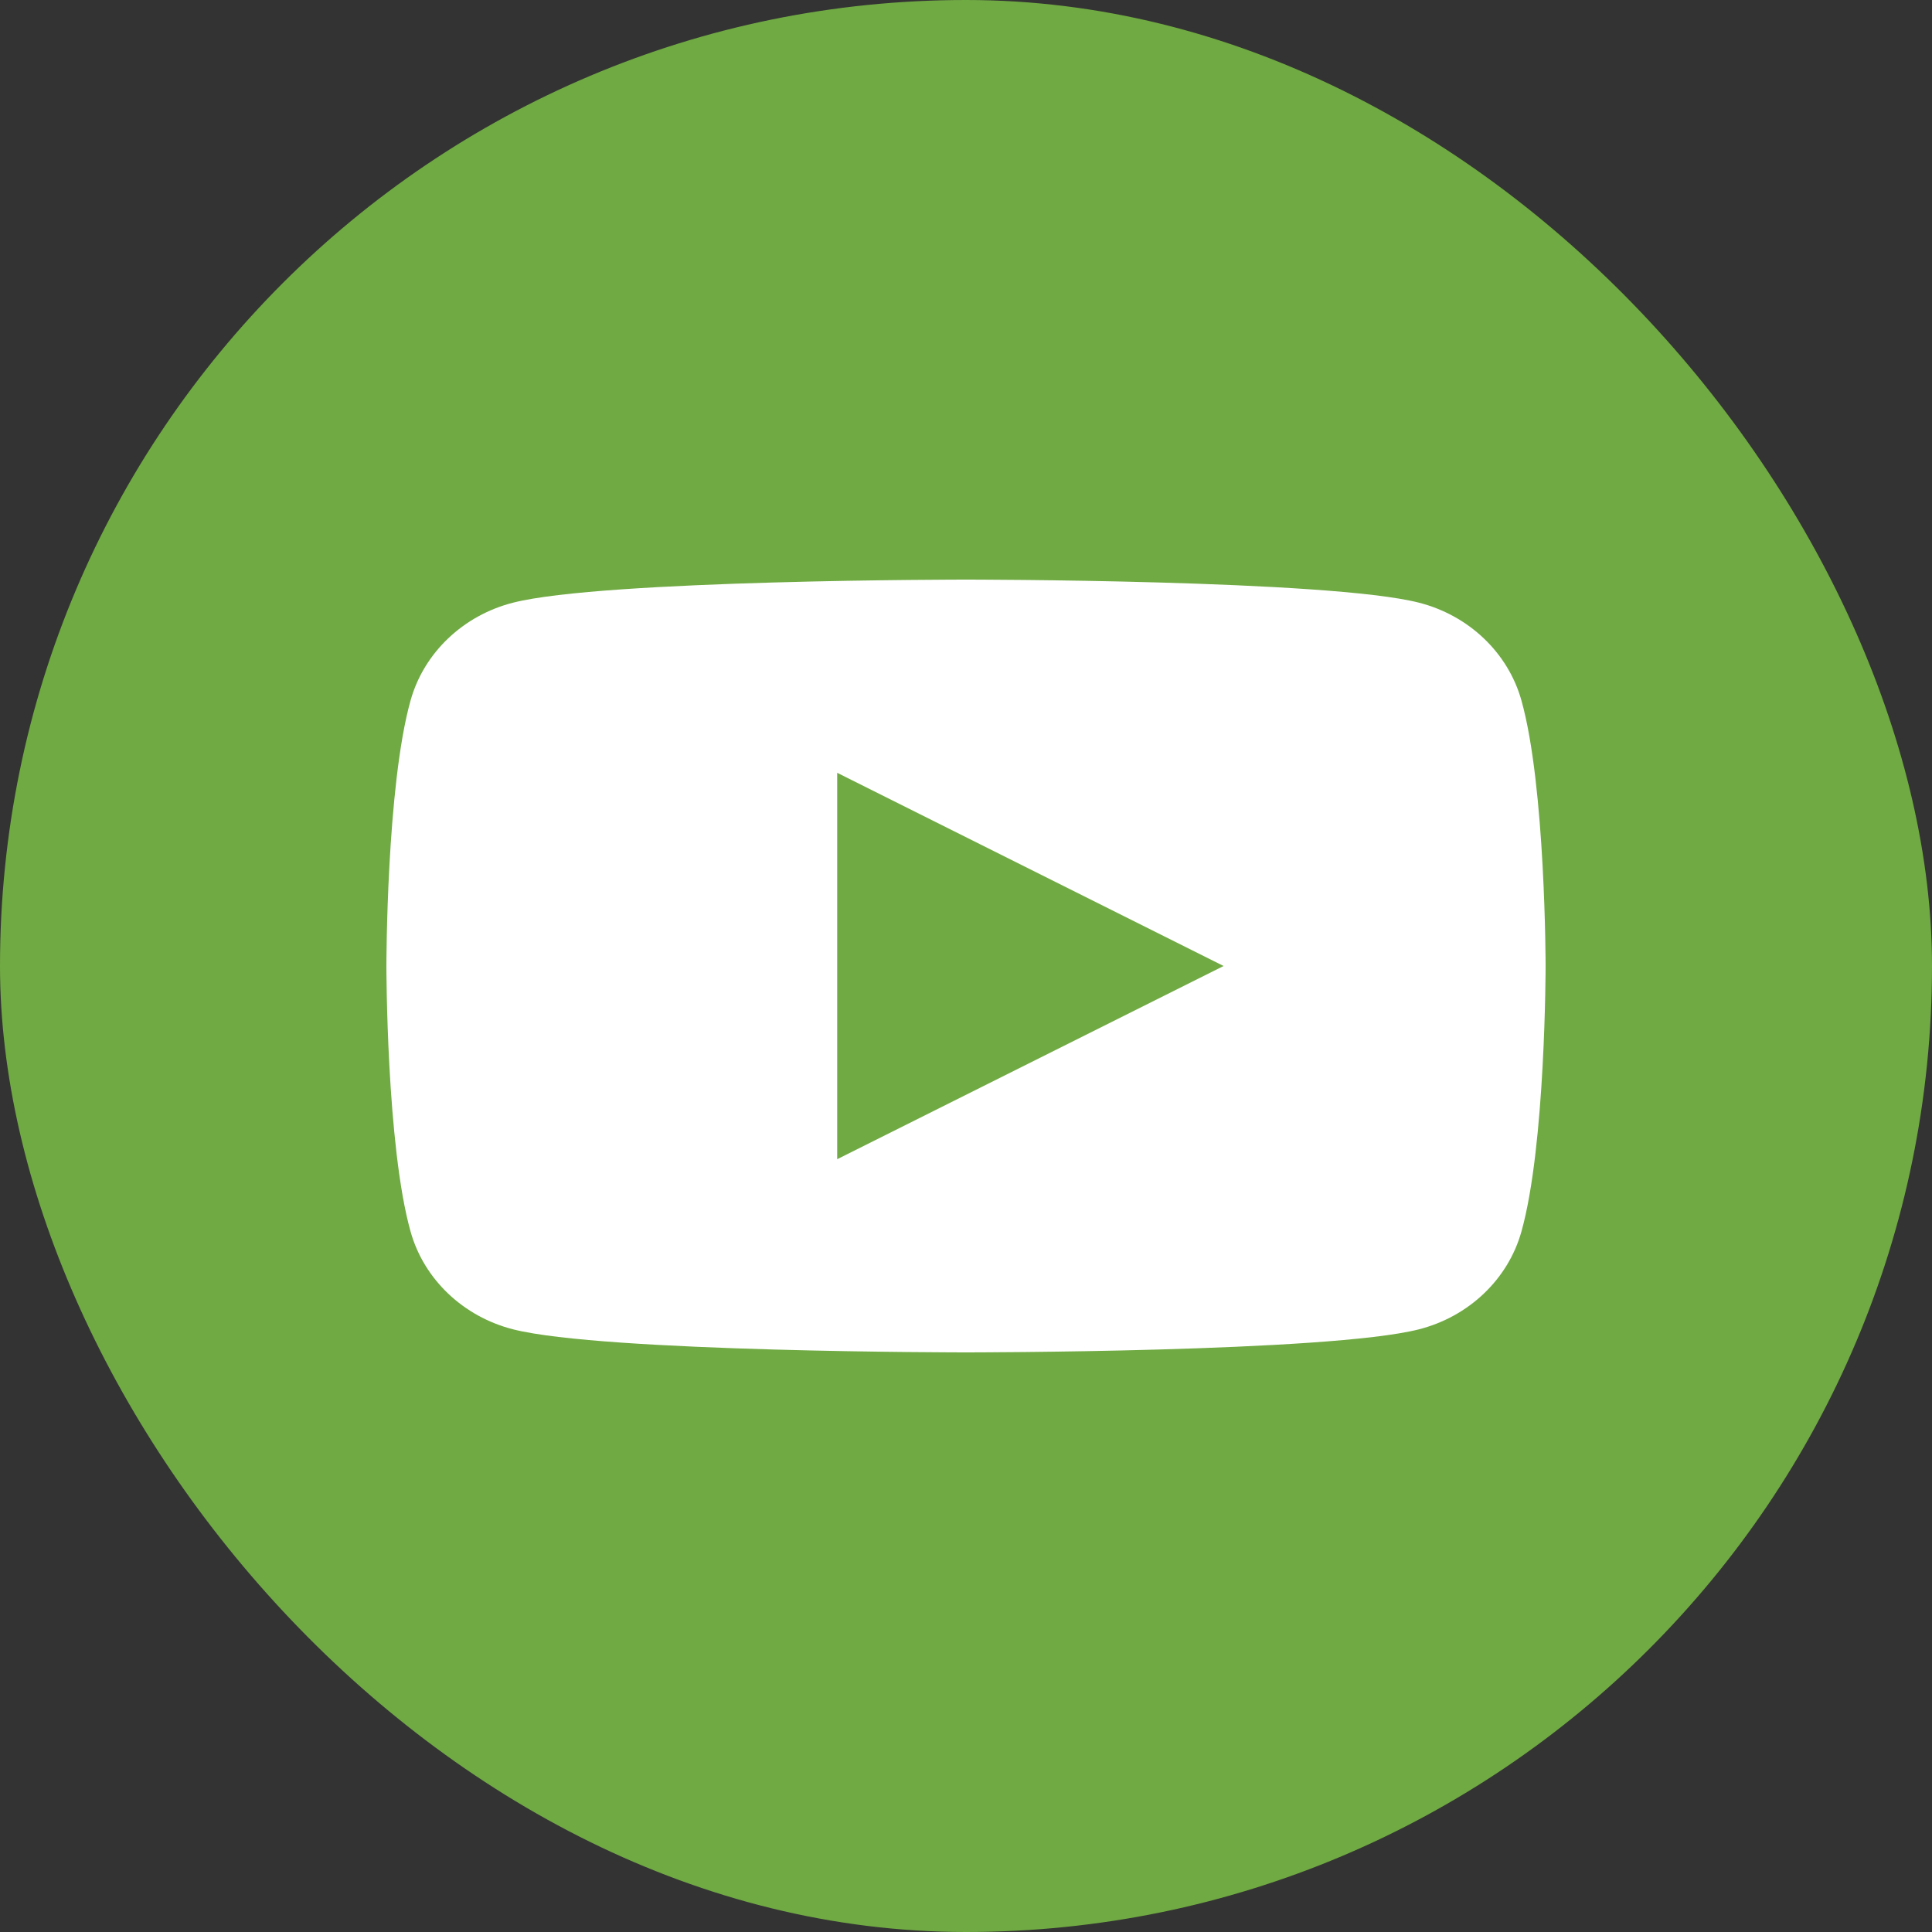
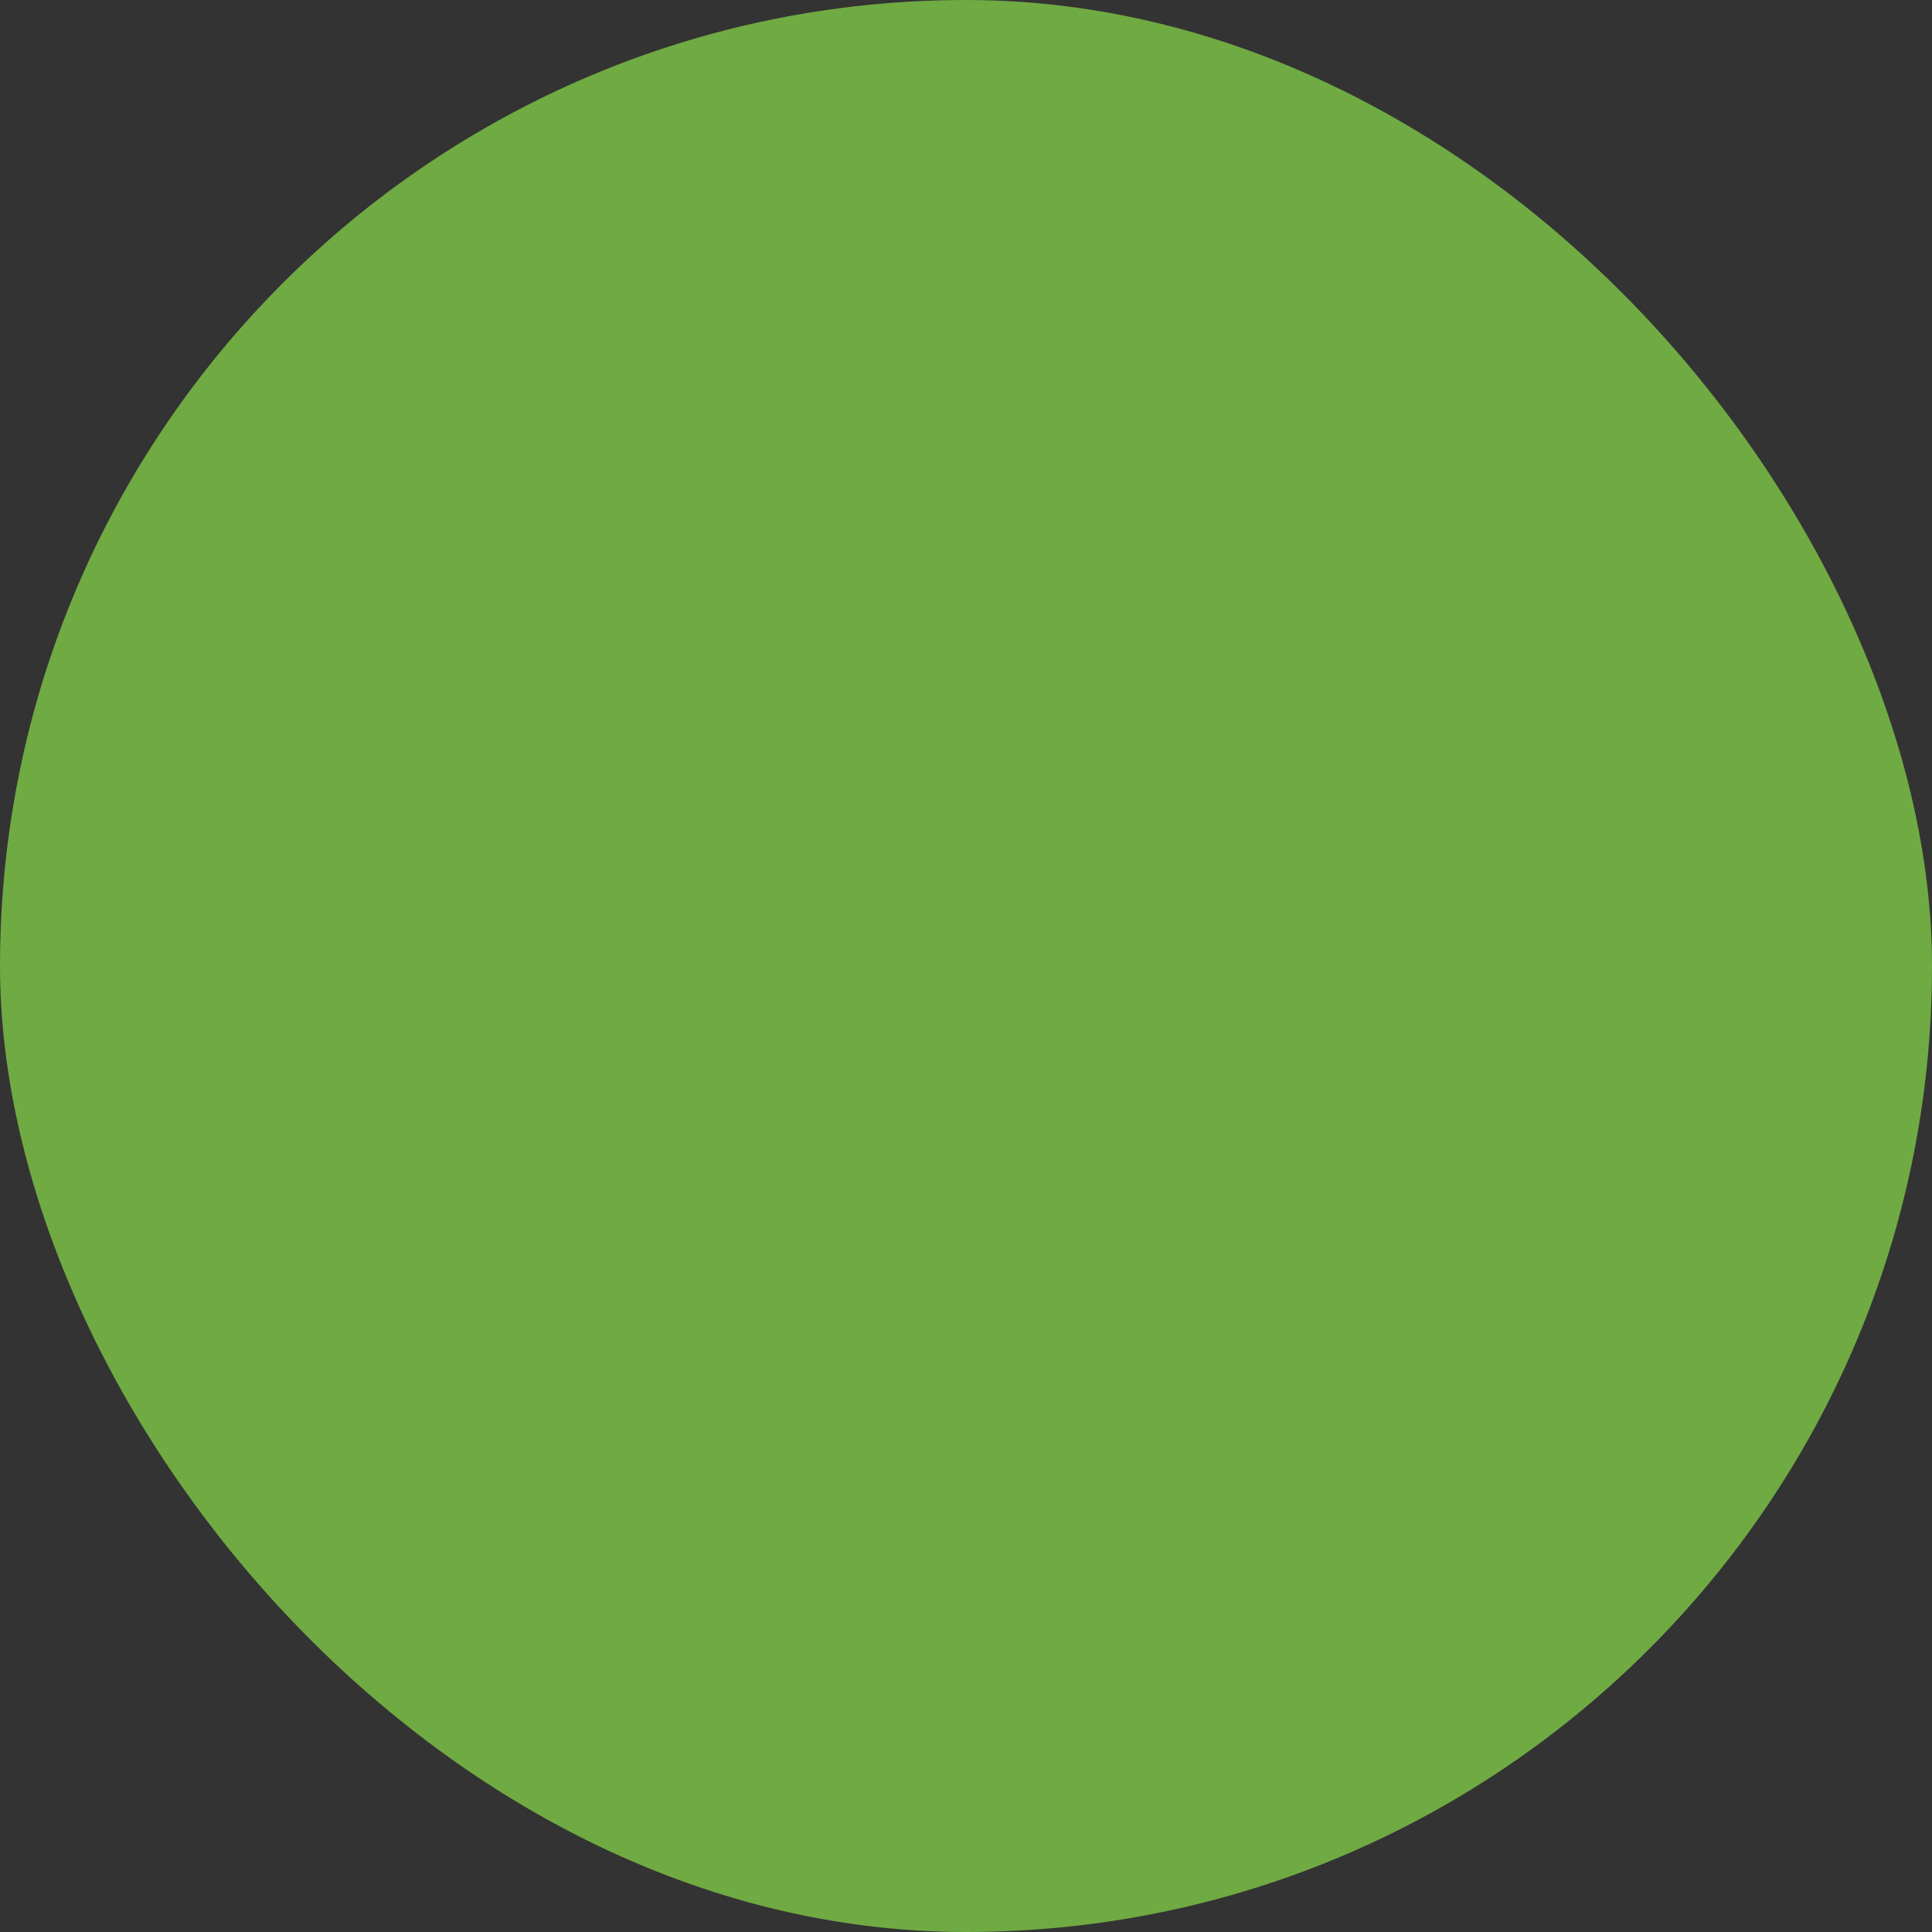
<svg xmlns="http://www.w3.org/2000/svg" width="30" height="30" viewBox="0 0 30 30" fill="none">
  <rect x="0" y="0" width="30" height="30" fill="#333333" stroke="none" />
  <rect width="30" height="30" rx="15" fill="#70AA43" />
  <g clip-path="url(#clip0_150_1144)">
-     <path d="M23.624 10.874C23.417 10.136 22.807 9.555 22.032 9.358C20.63 9 15 9 15 9C15 9 9.371 9 7.968 9.358C7.193 9.555 6.583 10.136 6.376 10.874C6 12.21 6 15 6 15C6 15 6 17.79 6.376 19.126C6.583 19.864 7.193 20.445 7.968 20.642C9.37 21 15 21 15 21C15 21 20.629 21 22.032 20.642C22.807 20.445 23.417 19.864 23.624 19.126C24 17.79 24 15 24 15C24 15 24 12.21 23.624 10.874ZM13 12L19 15L13 18V12Z" fill="white" />
-   </g>
+     </g>
  <defs>
    <clipPath id="clip0_150_1144">
-       <rect width="24" height="24" fill="white" transform="translate(3 3)" />
-     </clipPath>
+       </clipPath>
  </defs>
</svg>